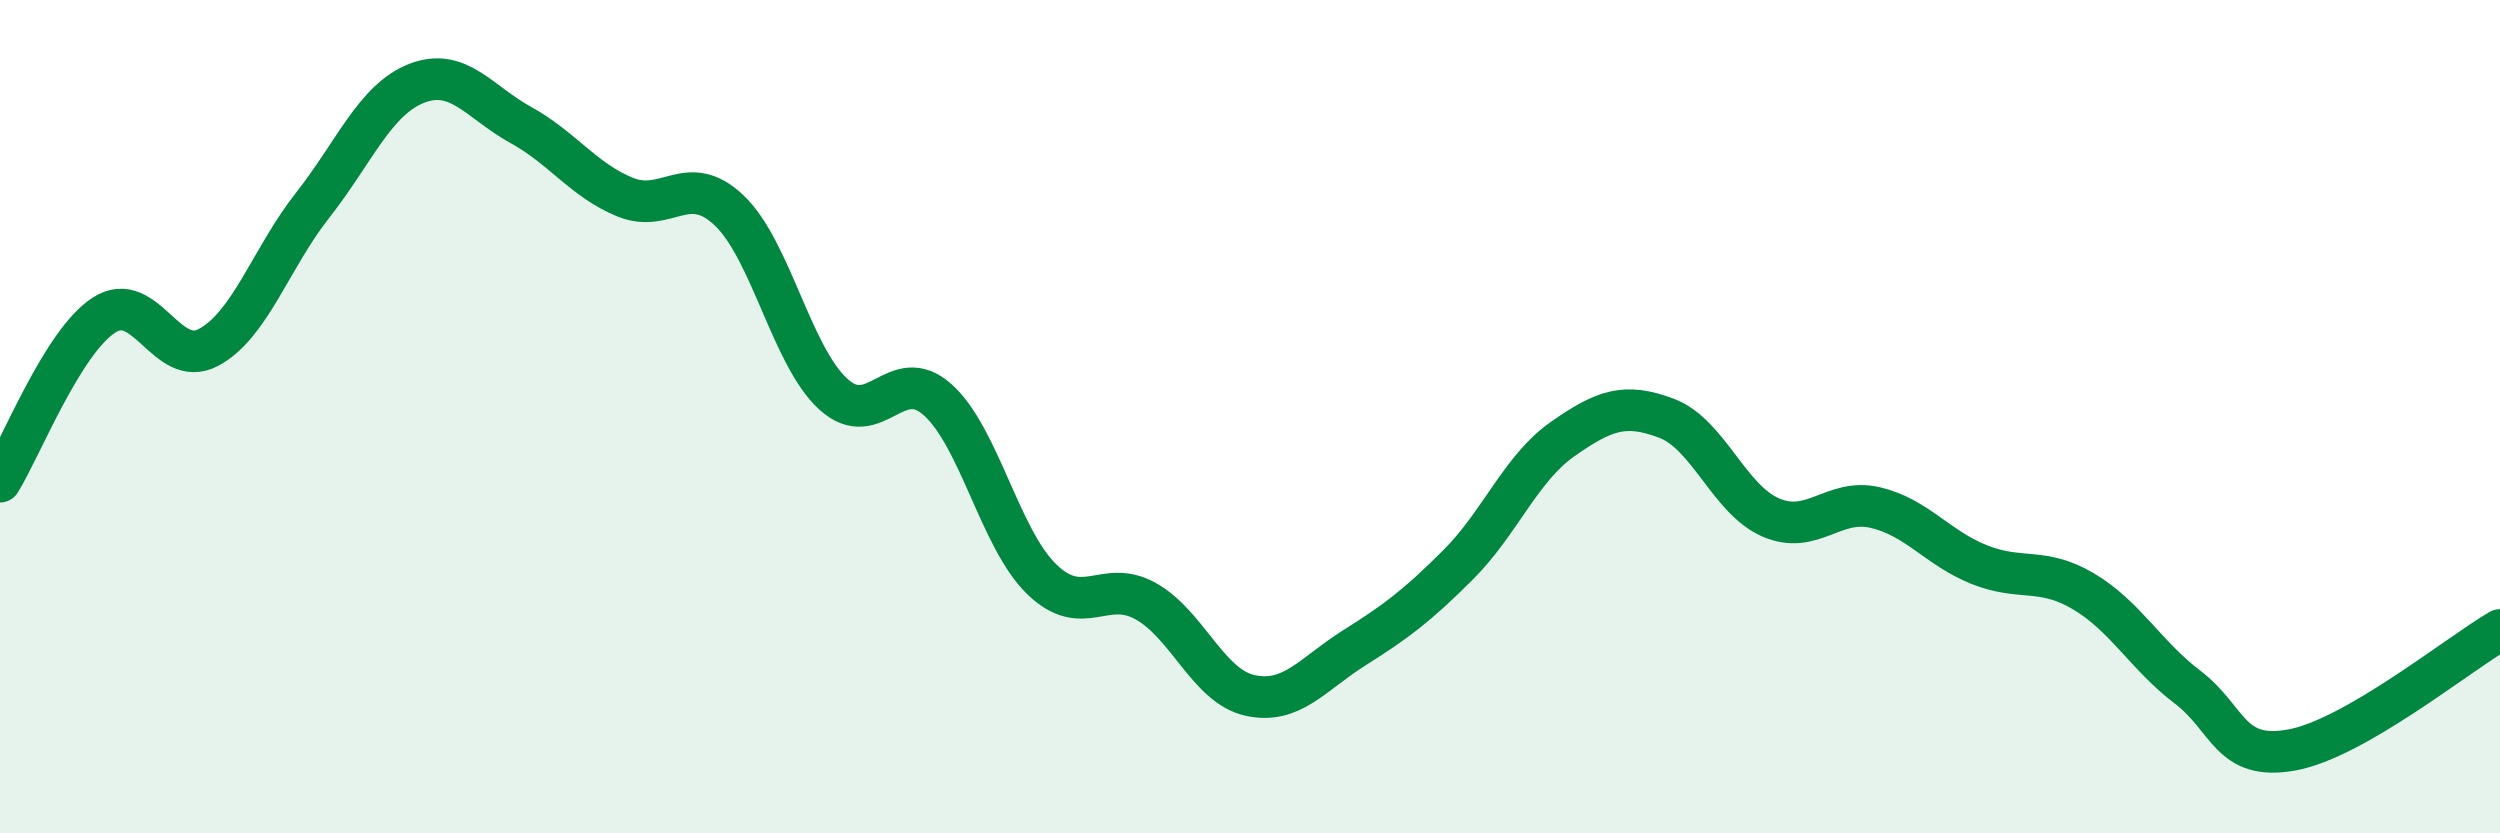
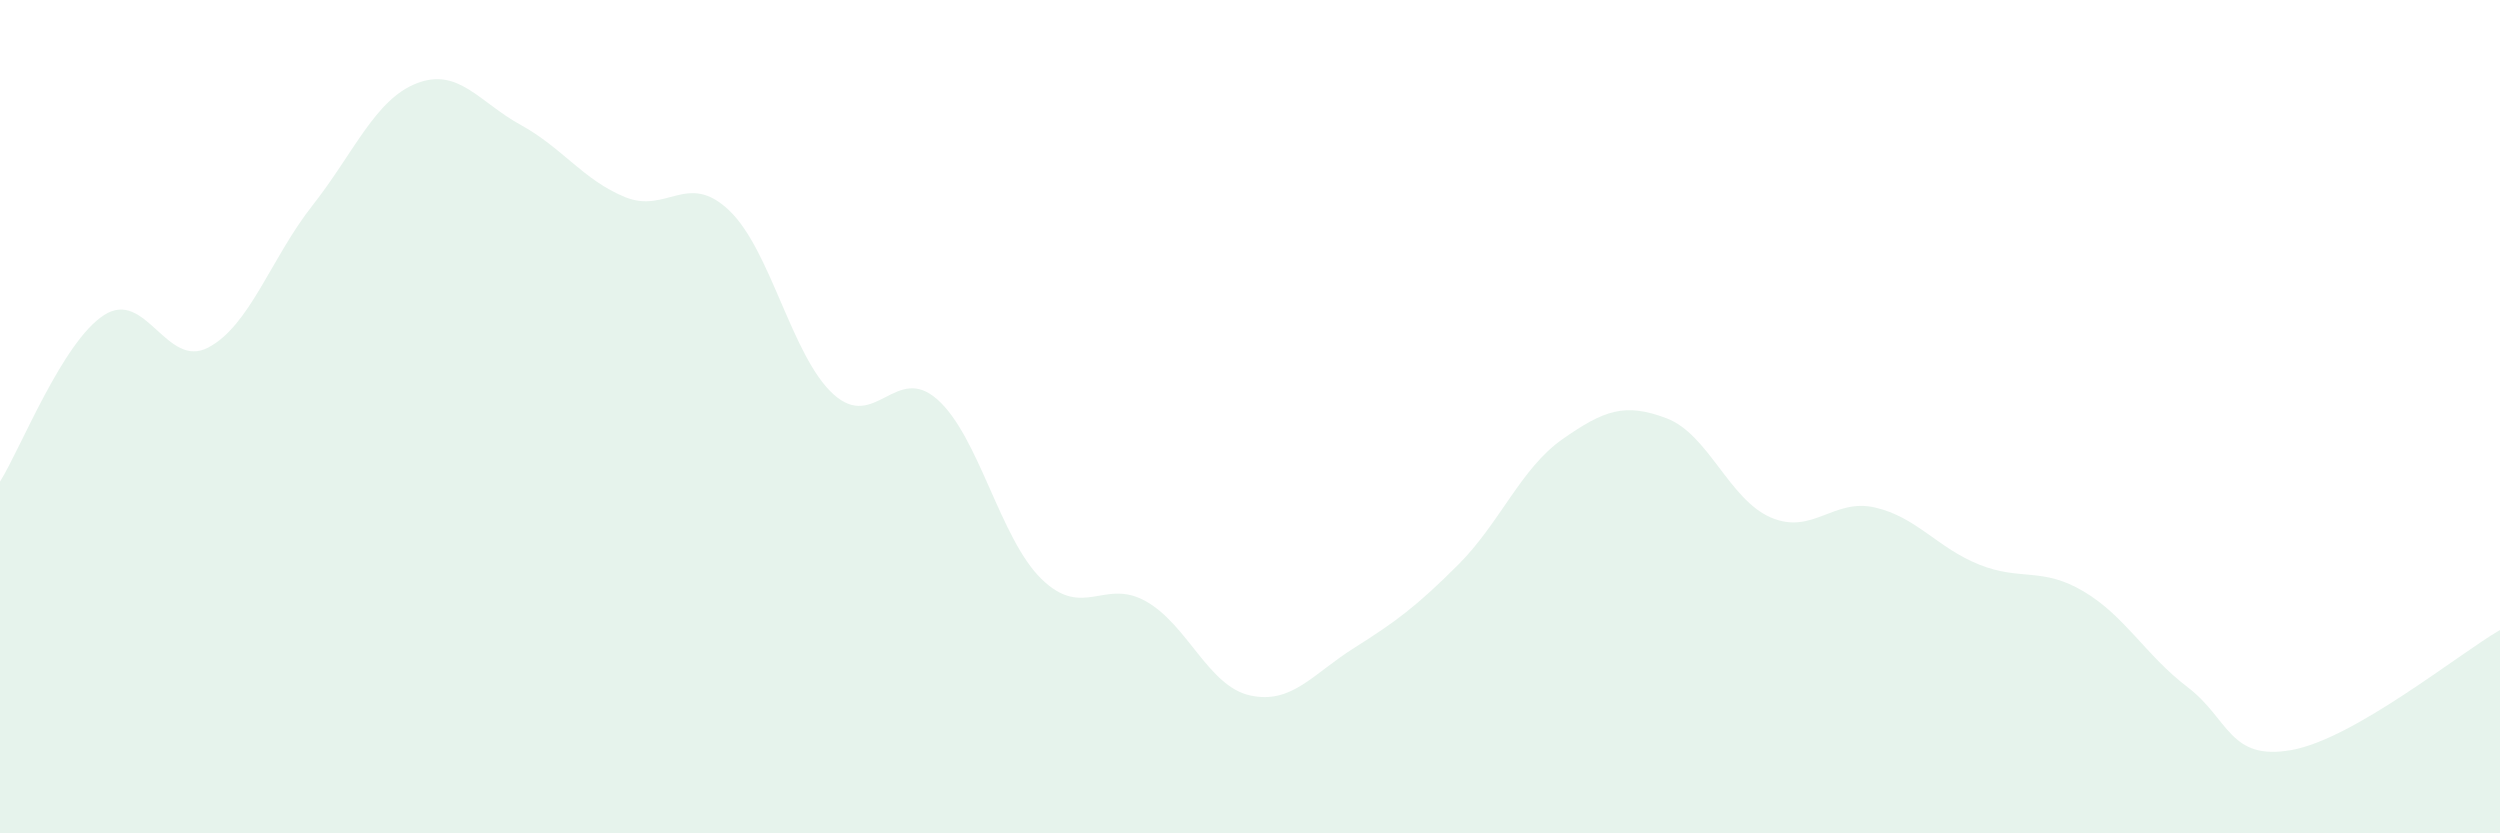
<svg xmlns="http://www.w3.org/2000/svg" width="60" height="20" viewBox="0 0 60 20">
  <path d="M 0,11.56 C 0.5,10.76 1.5,8.2 2.5,7.56 C 3.5,6.92 4,8.87 5,8.34 C 6,7.81 6.5,6.2 7.5,4.93 C 8.5,3.66 9,2.39 10,2 C 11,1.61 11.5,2.45 12.5,3 C 13.5,3.55 14,4.32 15,4.73 C 16,5.14 16.5,4.1 17.5,5.05 C 18.5,6 19,8.55 20,9.46 C 21,10.37 21.5,8.7 22.5,9.59 C 23.5,10.48 24,12.93 25,13.9 C 26,14.87 26.5,13.87 27.5,14.43 C 28.5,14.99 29,16.47 30,16.69 C 31,16.91 31.5,16.18 32.5,15.55 C 33.5,14.92 34,14.55 35,13.55 C 36,12.55 36.5,11.24 37.5,10.54 C 38.5,9.84 39,9.66 40,10.04 C 41,10.42 41.5,11.99 42.5,12.42 C 43.5,12.85 44,11.95 45,12.18 C 46,12.41 46.5,13.15 47.5,13.55 C 48.5,13.95 49,13.6 50,14.19 C 51,14.78 51.5,15.73 52.5,16.49 C 53.5,17.25 53.5,18.27 55,18 C 56.5,17.73 59,15.7 60,15.12L60 20L0 20Z" fill="#008740" opacity="0.1" stroke-linecap="round" stroke-linejoin="round" />
-   <path d="M 0,11.56 C 0.5,10.76 1.5,8.2 2.5,7.56 C 3.5,6.92 4,8.87 5,8.34 C 6,7.81 6.5,6.2 7.5,4.93 C 8.5,3.66 9,2.39 10,2 C 11,1.61 11.5,2.45 12.5,3 C 13.5,3.55 14,4.32 15,4.73 C 16,5.14 16.5,4.1 17.5,5.05 C 18.5,6 19,8.55 20,9.46 C 21,10.37 21.5,8.7 22.5,9.59 C 23.5,10.48 24,12.93 25,13.9 C 26,14.87 26.5,13.87 27.5,14.43 C 28.5,14.99 29,16.47 30,16.69 C 31,16.91 31.5,16.18 32.5,15.55 C 33.5,14.92 34,14.55 35,13.55 C 36,12.55 36.5,11.24 37.5,10.54 C 38.5,9.84 39,9.66 40,10.04 C 41,10.42 41.5,11.99 42.5,12.42 C 43.5,12.85 44,11.95 45,12.18 C 46,12.41 46.5,13.15 47.5,13.55 C 48.5,13.95 49,13.6 50,14.19 C 51,14.78 51.5,15.73 52.5,16.49 C 53.5,17.25 53.5,18.27 55,18 C 56.5,17.73 59,15.7 60,15.12" stroke="#008740" stroke-width="1" fill="none" stroke-linecap="round" stroke-linejoin="round" />
</svg>